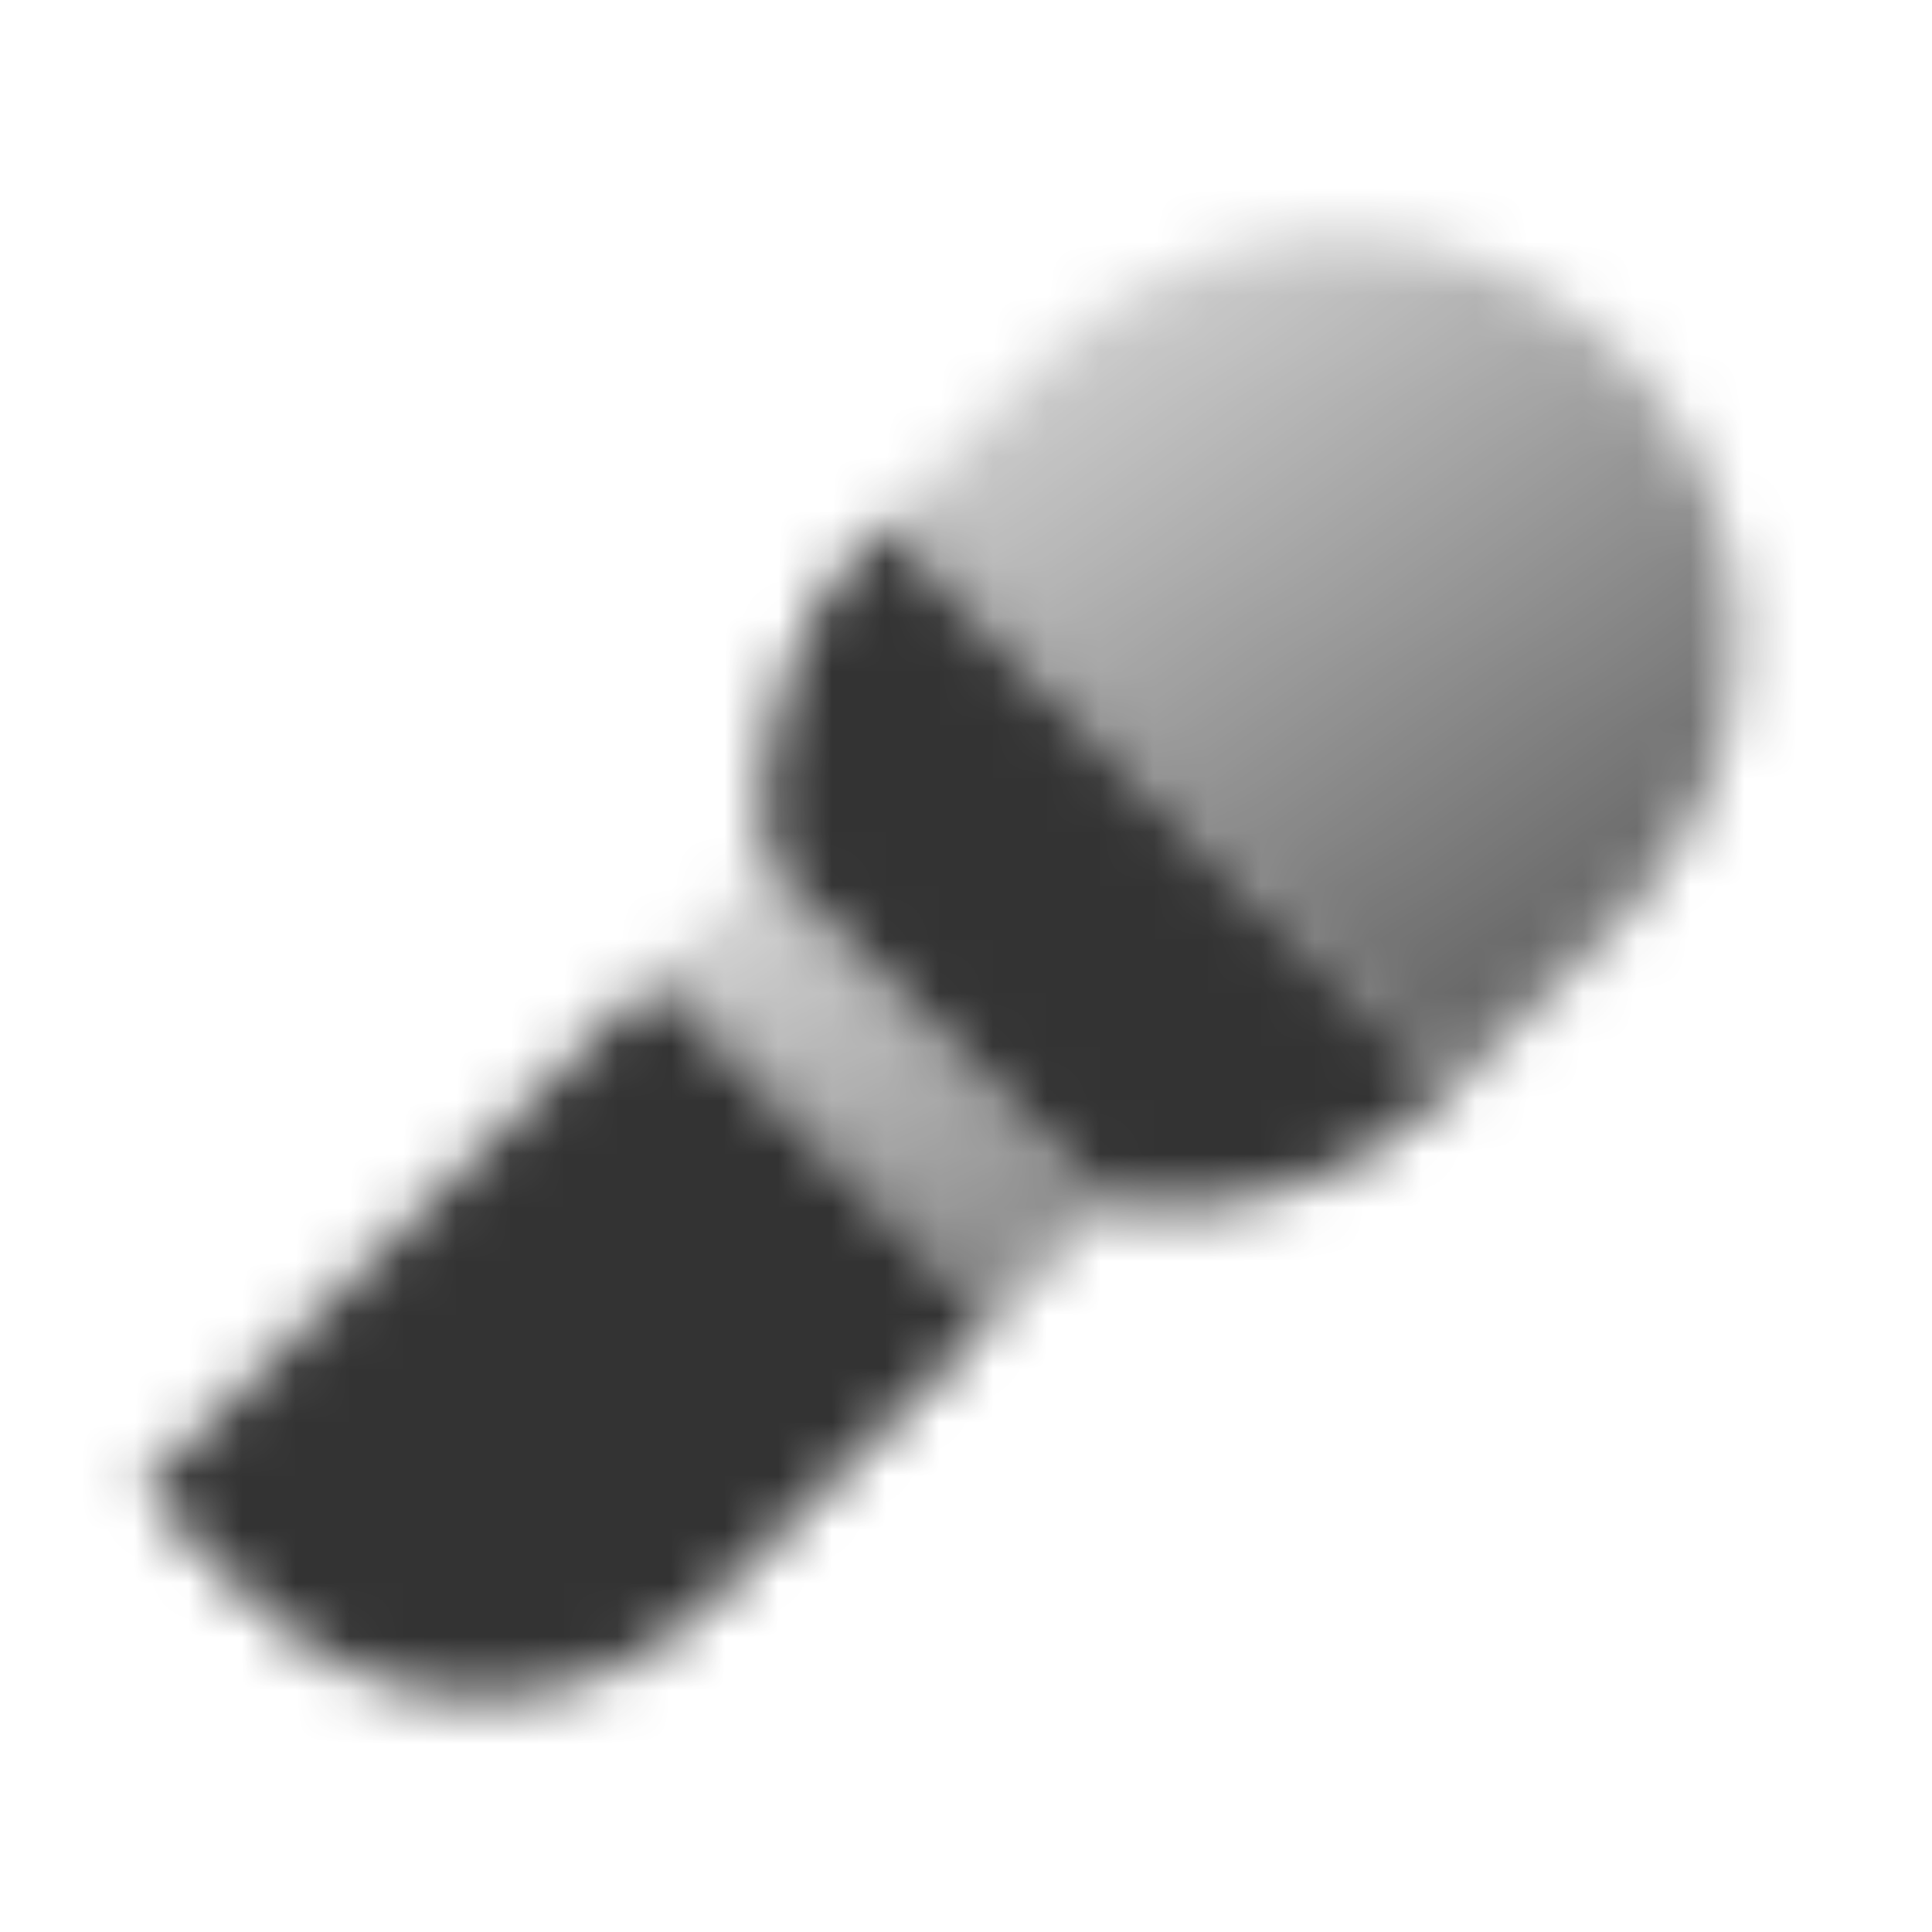
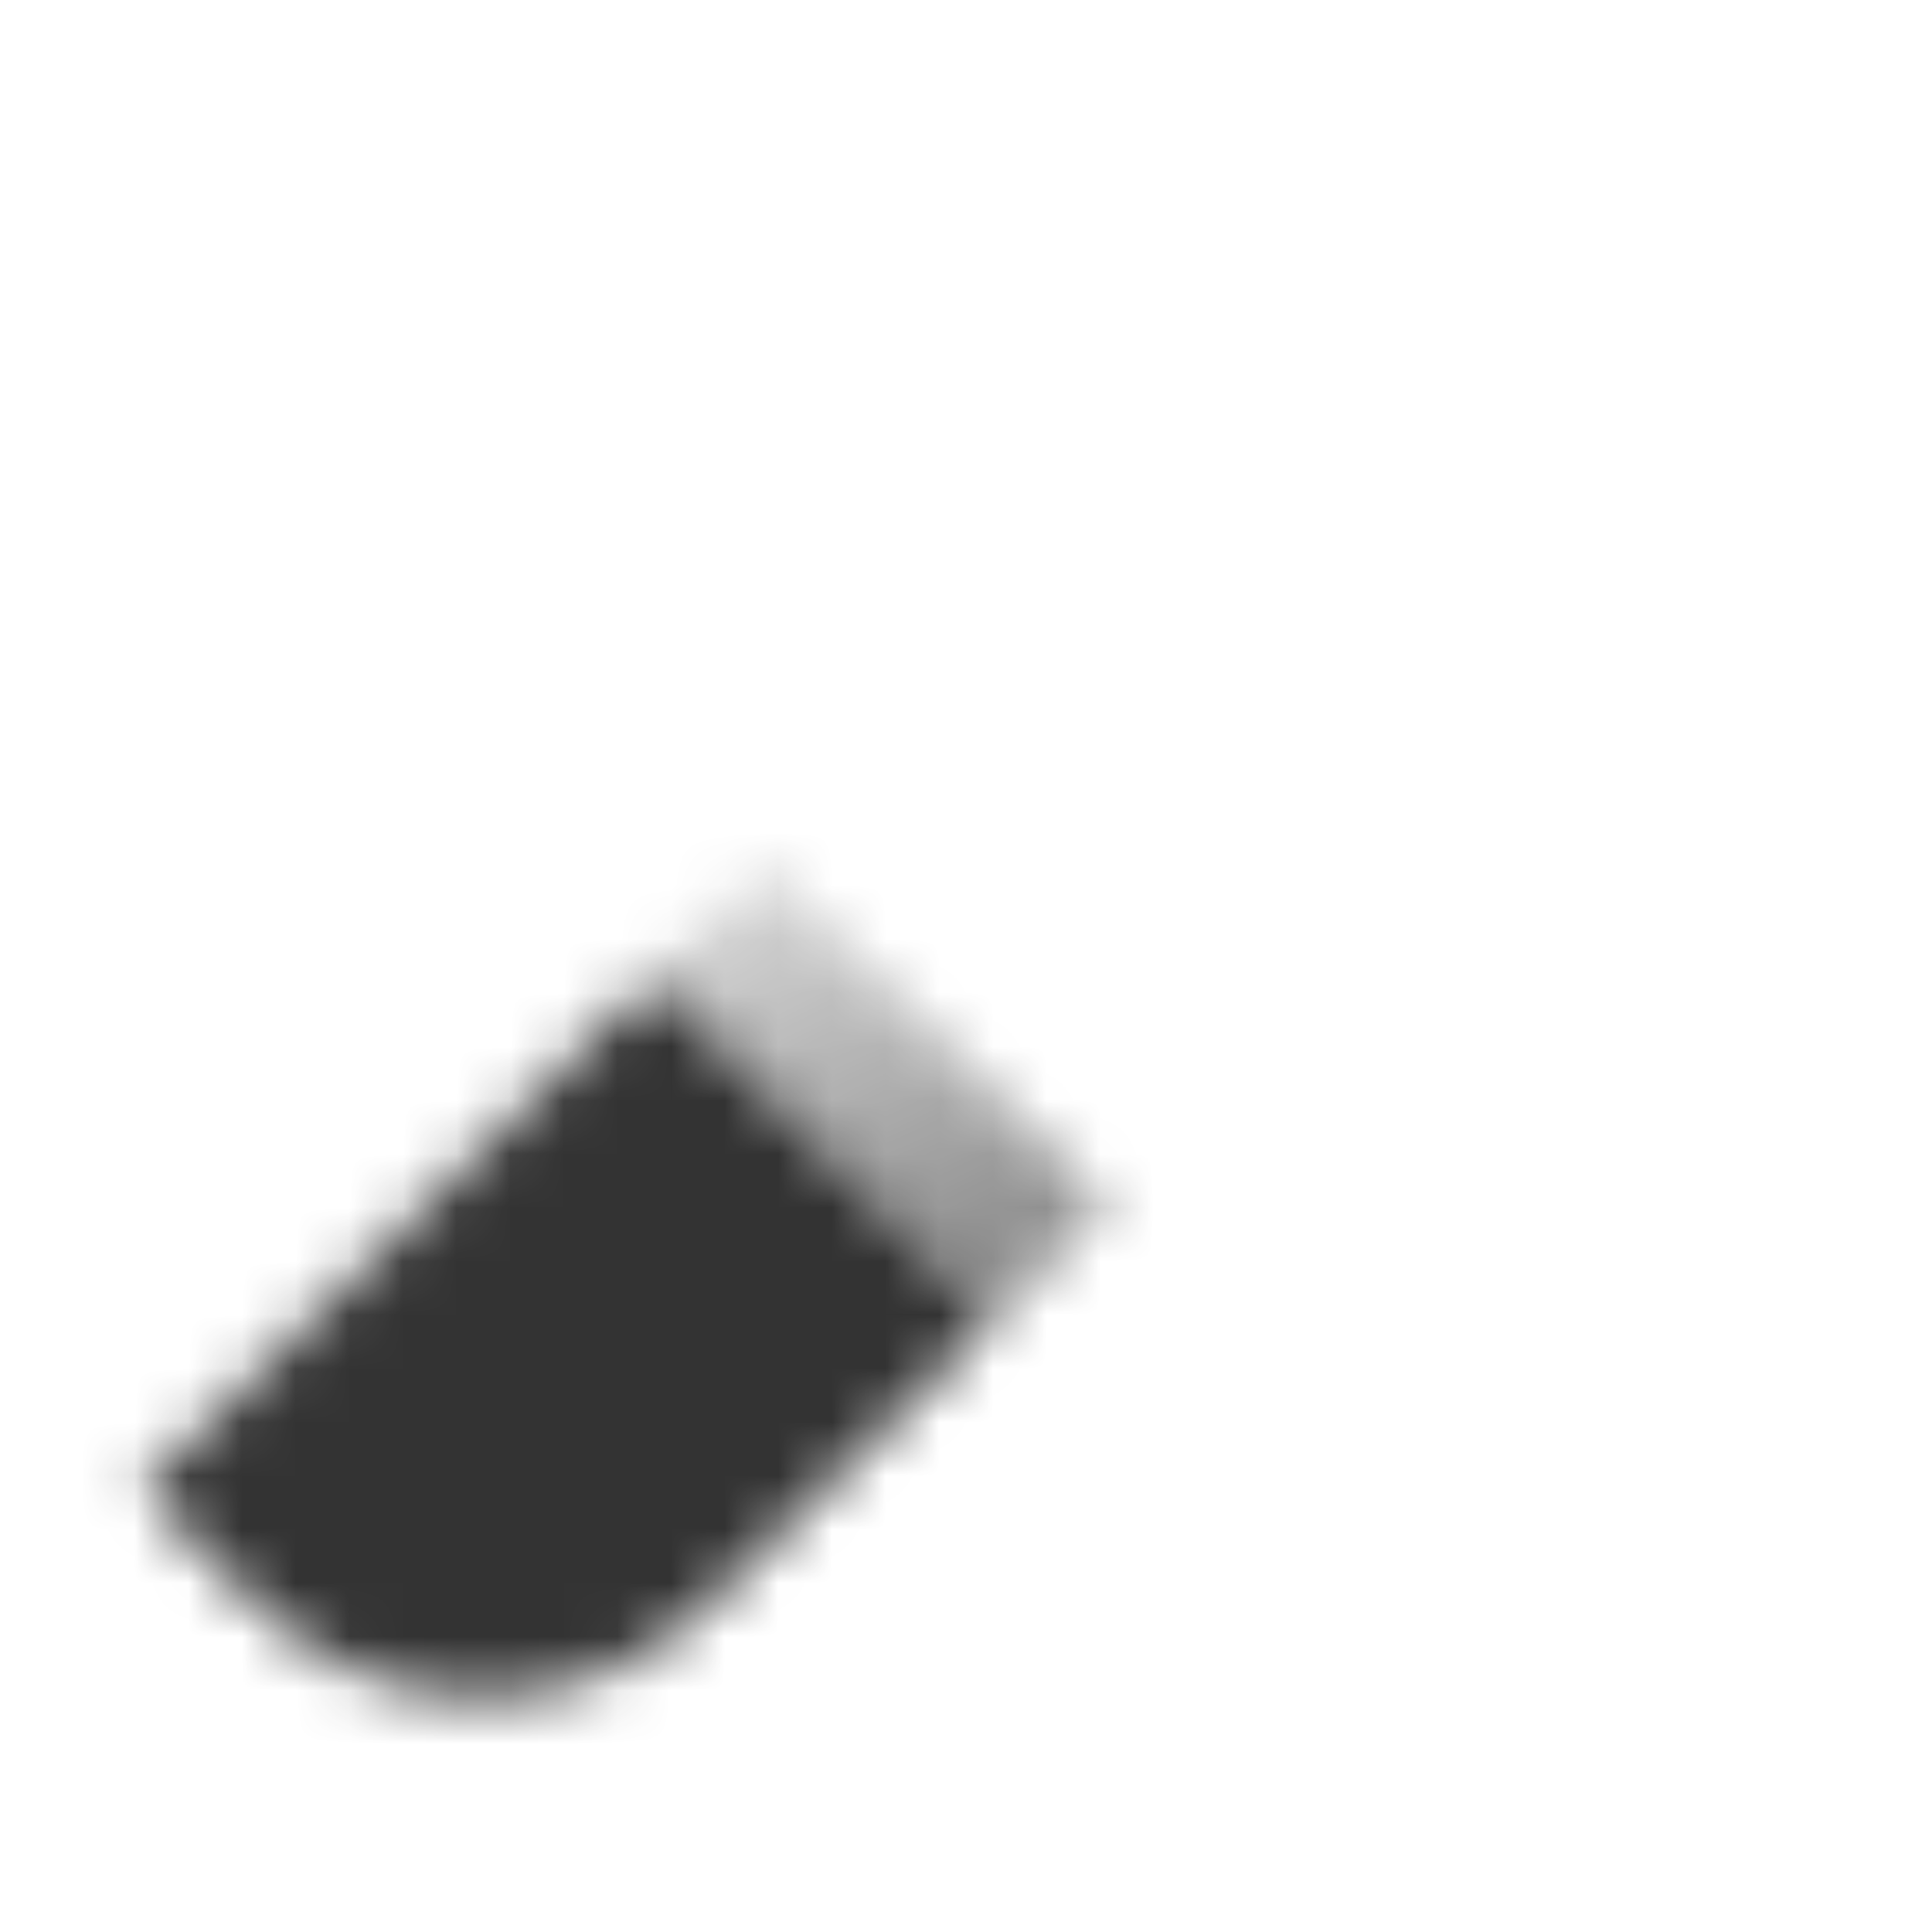
<svg xmlns="http://www.w3.org/2000/svg" width="36" height="36" viewBox="0 0 36 36" fill="none">
  <g clip-path="url(#clip0_1_7146)">
    <mask id="mask0_1_7146" style="mask-type:alpha" maskUnits="userSpaceOnUse" x="2" y="4" width="31" height="28">
      <path d="M12.166 18.22L18.53 24.584L13.227 29.887C10.884 32.23 7.085 32.23 4.742 29.887L2.62 27.766L12.166 18.22Z" fill="black" />
      <path d="M14.288 16.098L20.651 22.462L18.53 24.584L12.166 18.22L14.288 16.098Z" fill="url(#paint0_linear_1_7146)" />
-       <path fill-rule="evenodd" clip-rule="evenodd" d="M30.197 6.552C27.268 3.623 22.52 3.623 19.591 6.552L16.409 9.734L27.015 20.341L30.197 17.159C33.126 14.23 33.126 9.481 30.197 6.552Z" fill="url(#paint1_linear_1_7146)" />
-       <path fill-rule="evenodd" clip-rule="evenodd" d="M14.287 16.098C13.969 13.858 14.665 11.501 16.374 9.77L16.409 9.734L27.016 20.341C25.281 22.076 22.907 22.783 20.652 22.463L14.287 16.098Z" fill="black" />
    </mask>
    <g mask="url(#mask0_1_7146)">
      <path d="M0 0H36V36H0V0Z" fill="black" fill-opacity="0.8" />
    </g>
  </g>
  <defs>
    <linearGradient id="paint0_linear_1_7146" x1="18.53" y1="24.584" x2="14.287" y2="16.098" gradientUnits="userSpaceOnUse">
      <stop stop-opacity="0.6" />
      <stop offset="1" stop-opacity="0.2" />
    </linearGradient>
    <linearGradient id="paint1_linear_1_7146" x1="30" y1="17.25" x2="21.75" y2="5.25" gradientUnits="userSpaceOnUse">
      <stop stop-opacity="0.75" />
      <stop offset="1" stop-opacity="0.25" />
    </linearGradient>
    <clipPath id="clip0_1_7146">
      <rect width="36" height="36" fill="white" />
    </clipPath>
  </defs>
</svg>